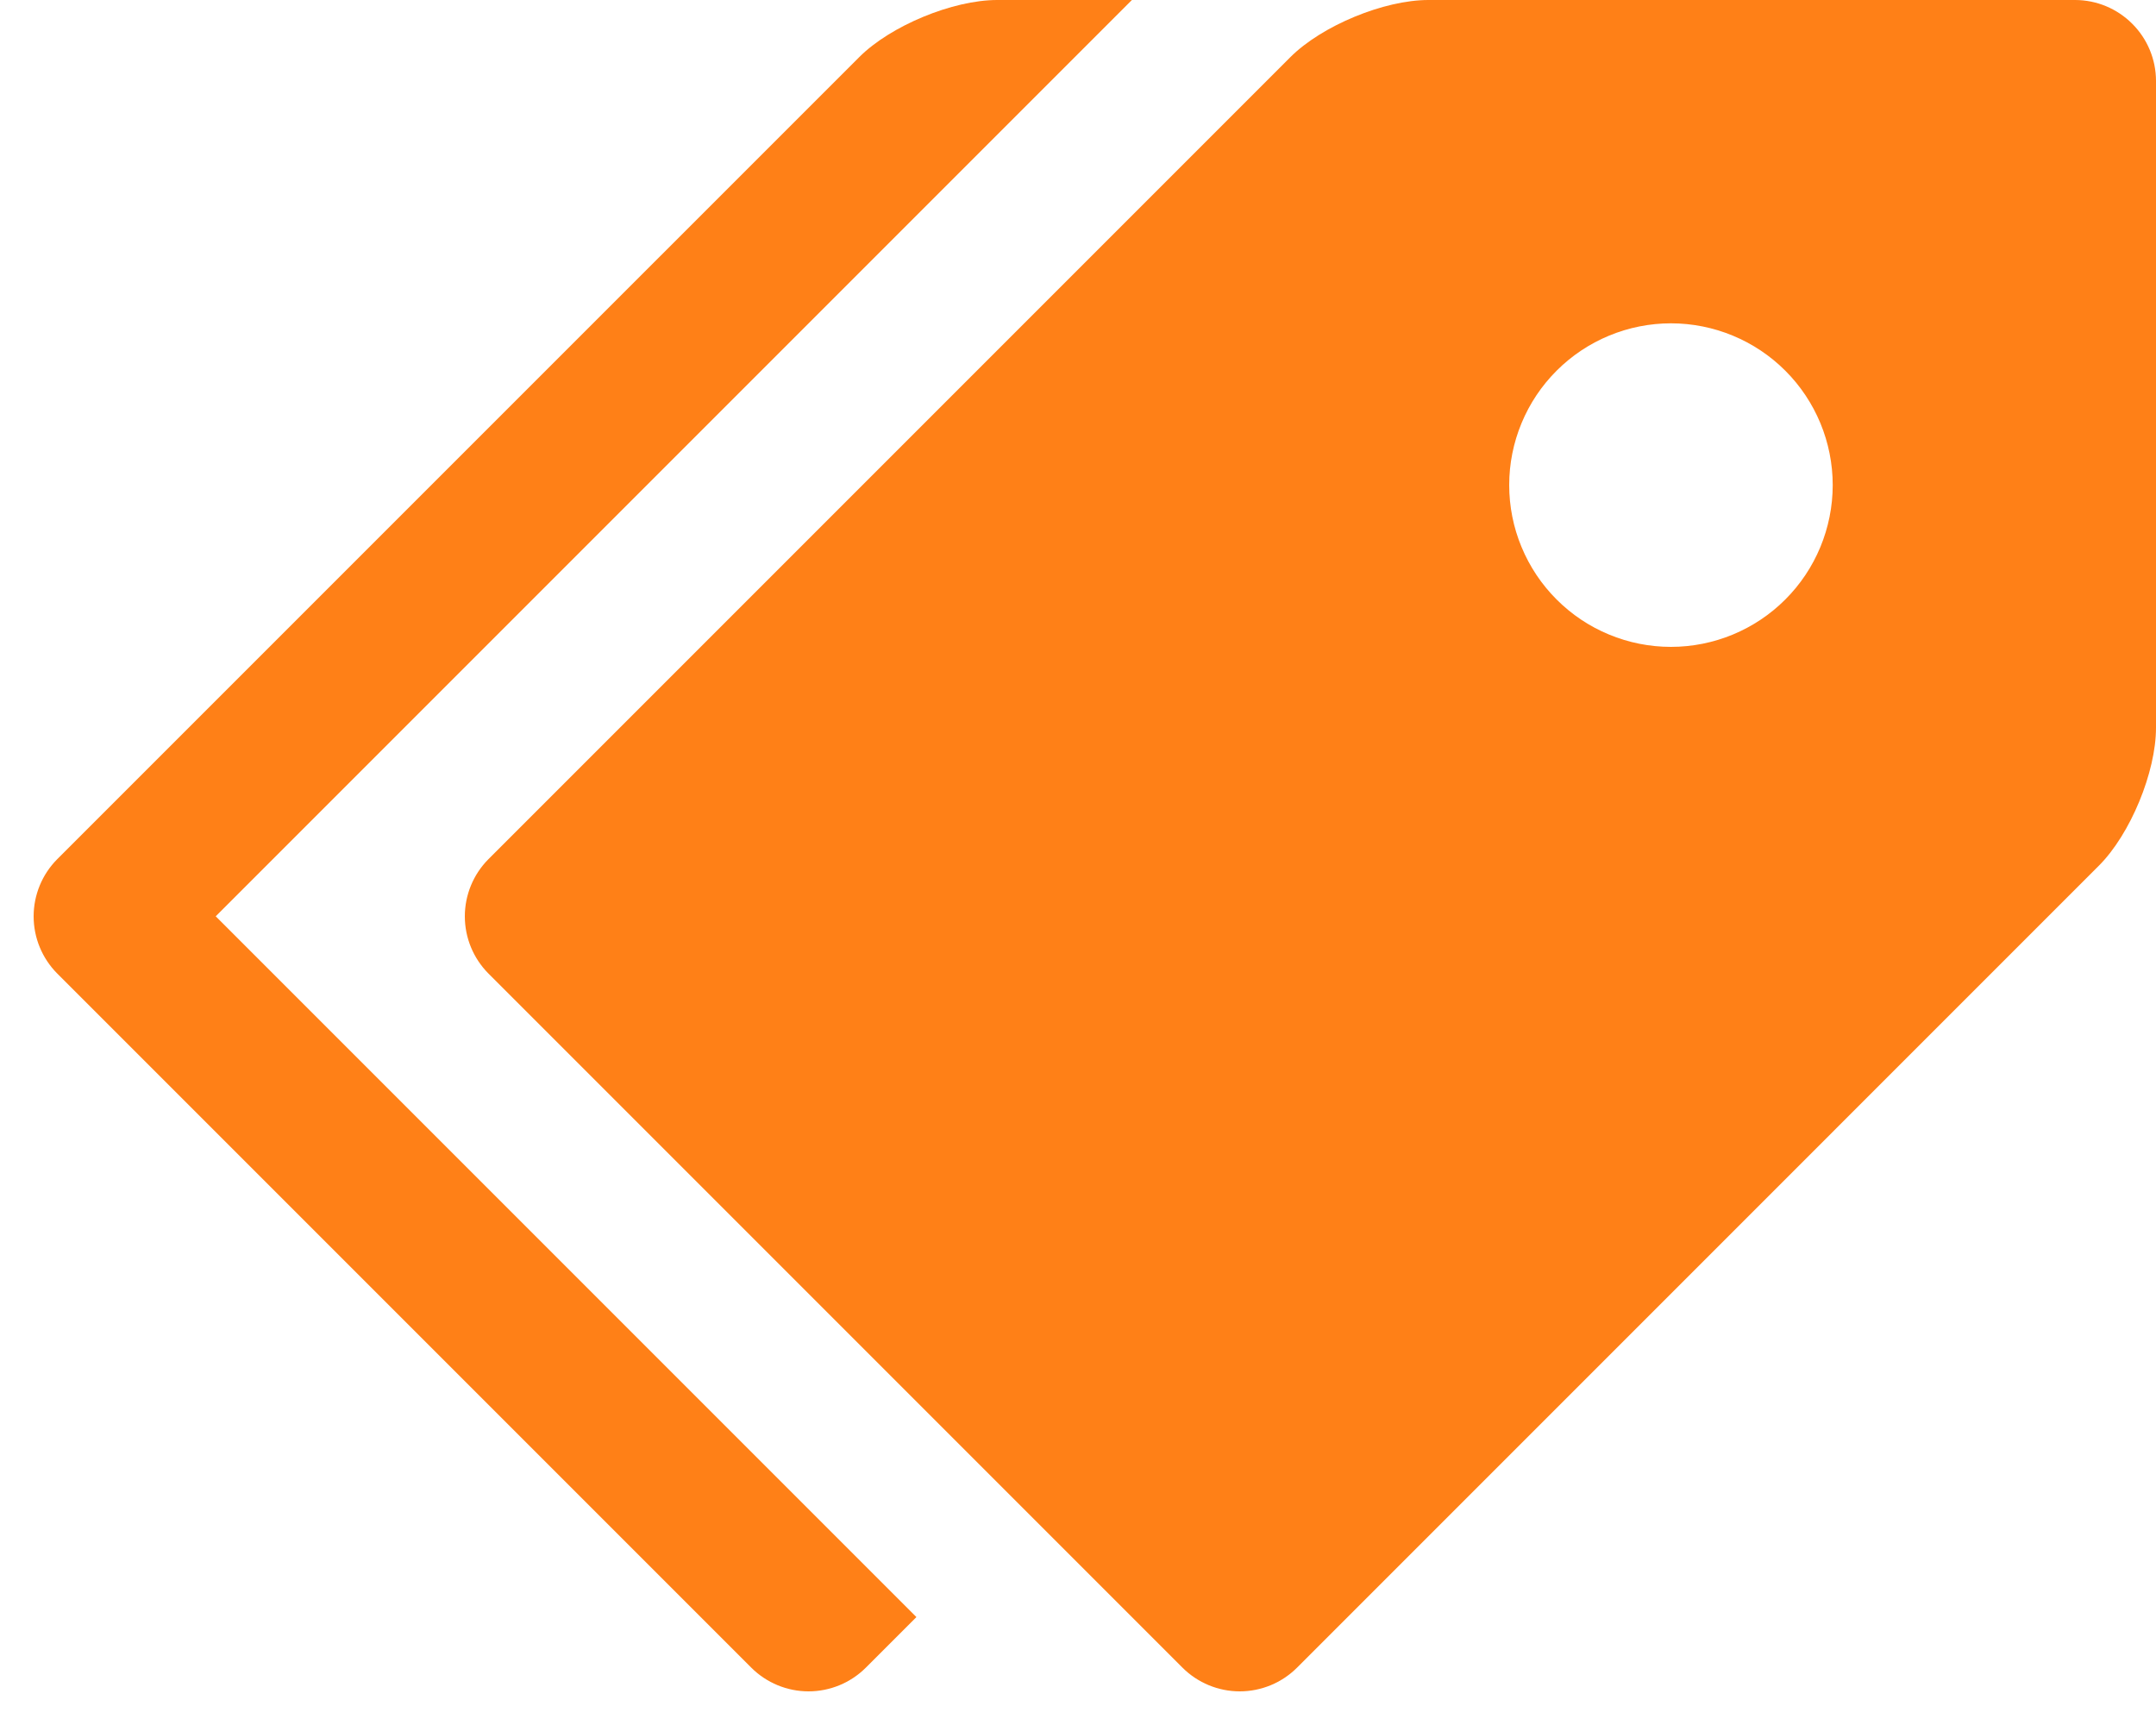
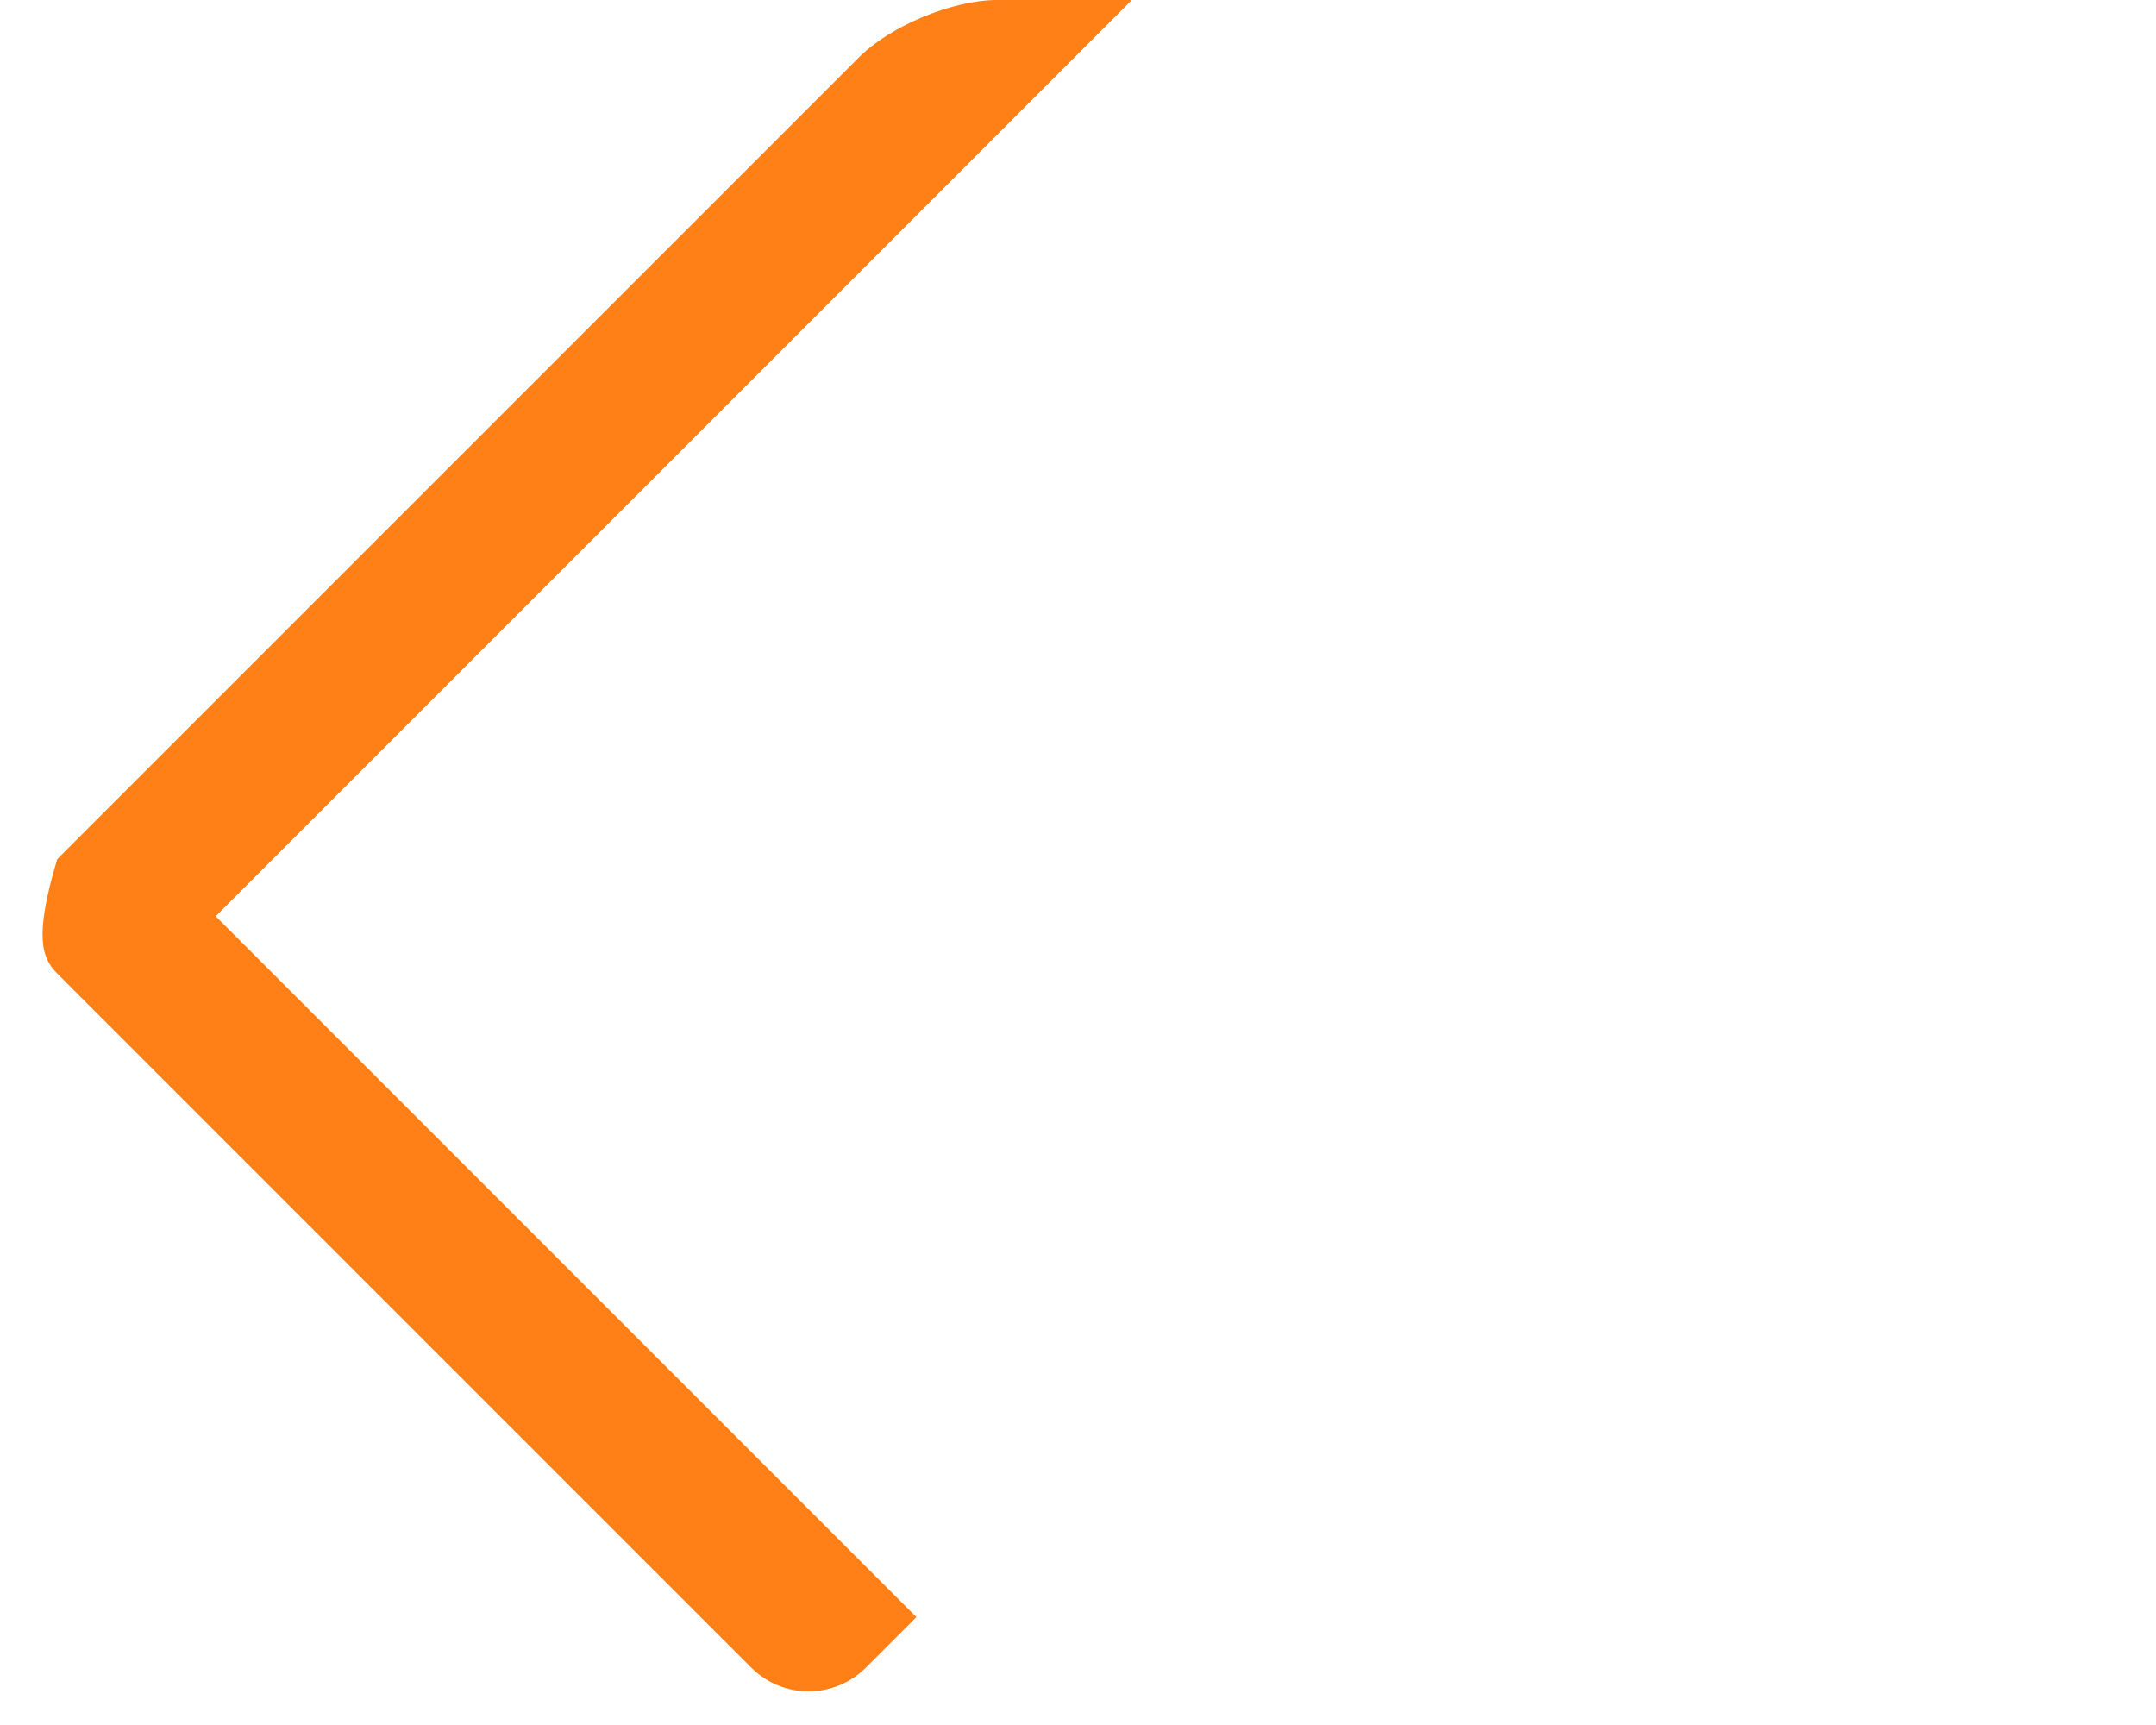
<svg xmlns="http://www.w3.org/2000/svg" width="55" height="44" viewBox="0 0 55 44" fill="none">
  <g id="icomoon-free:price-tags" clip-path="url(#clip0_6_145)">
-     <path id="Vector" d="M52.938 0H36.438C35.304 0 33.718 0.657 32.917 1.458L12.46 21.915C12.075 22.302 11.858 22.827 11.858 23.374C11.858 23.92 12.075 24.445 12.46 24.832L30.168 42.54C30.555 42.925 31.08 43.142 31.626 43.142C32.173 43.142 32.698 42.925 33.085 42.54L53.542 22.082C54.346 21.279 55 19.695 55 18.562V2.062C54.999 1.516 54.781 0.992 54.394 0.606C54.008 0.219 53.484 0.001 52.938 0ZM42.625 16.5C42.083 16.5 41.547 16.393 41.046 16.185C40.545 15.978 40.091 15.674 39.708 15.29C39.325 14.907 39.021 14.452 38.814 13.951C38.606 13.451 38.5 12.914 38.5 12.372C38.5 11.83 38.607 11.294 38.815 10.793C39.022 10.293 39.326 9.838 39.71 9.455C40.093 9.072 40.548 8.768 41.049 8.561C41.549 8.354 42.086 8.247 42.628 8.247C43.722 8.248 44.772 8.683 45.545 9.457C46.319 10.231 46.753 11.281 46.753 12.375C46.752 13.469 46.317 14.519 45.543 15.292C44.769 16.066 43.719 16.5 42.625 16.5Z" fill="#FF8017" />
-     <path id="Vector_2" d="M5.5 23.375L28.875 0H25.438C24.305 0 22.718 0.657 21.918 1.458L1.46 21.915C1.075 22.302 0.858 22.827 0.858 23.374C0.858 23.92 1.075 24.445 1.46 24.832L19.168 42.54C19.555 42.925 20.08 43.142 20.626 43.142C21.173 43.142 21.698 42.925 22.085 42.54L23.378 41.247L5.503 23.372L5.5 23.375Z" fill="#FF8017" />
+     <path id="Vector_2" d="M5.5 23.375L28.875 0H25.438C24.305 0 22.718 0.657 21.918 1.458L1.46 21.915C0.858 23.92 1.075 24.445 1.46 24.832L19.168 42.54C19.555 42.925 20.08 43.142 20.626 43.142C21.173 43.142 21.698 42.925 22.085 42.54L23.378 41.247L5.503 23.372L5.5 23.375Z" fill="#FF8017" />
  </g>
  <defs>
    <clipPath id="clip0_6_145">
      <rect width="55" height="44" fill="white" />
    </clipPath>
  </defs>
</svg>